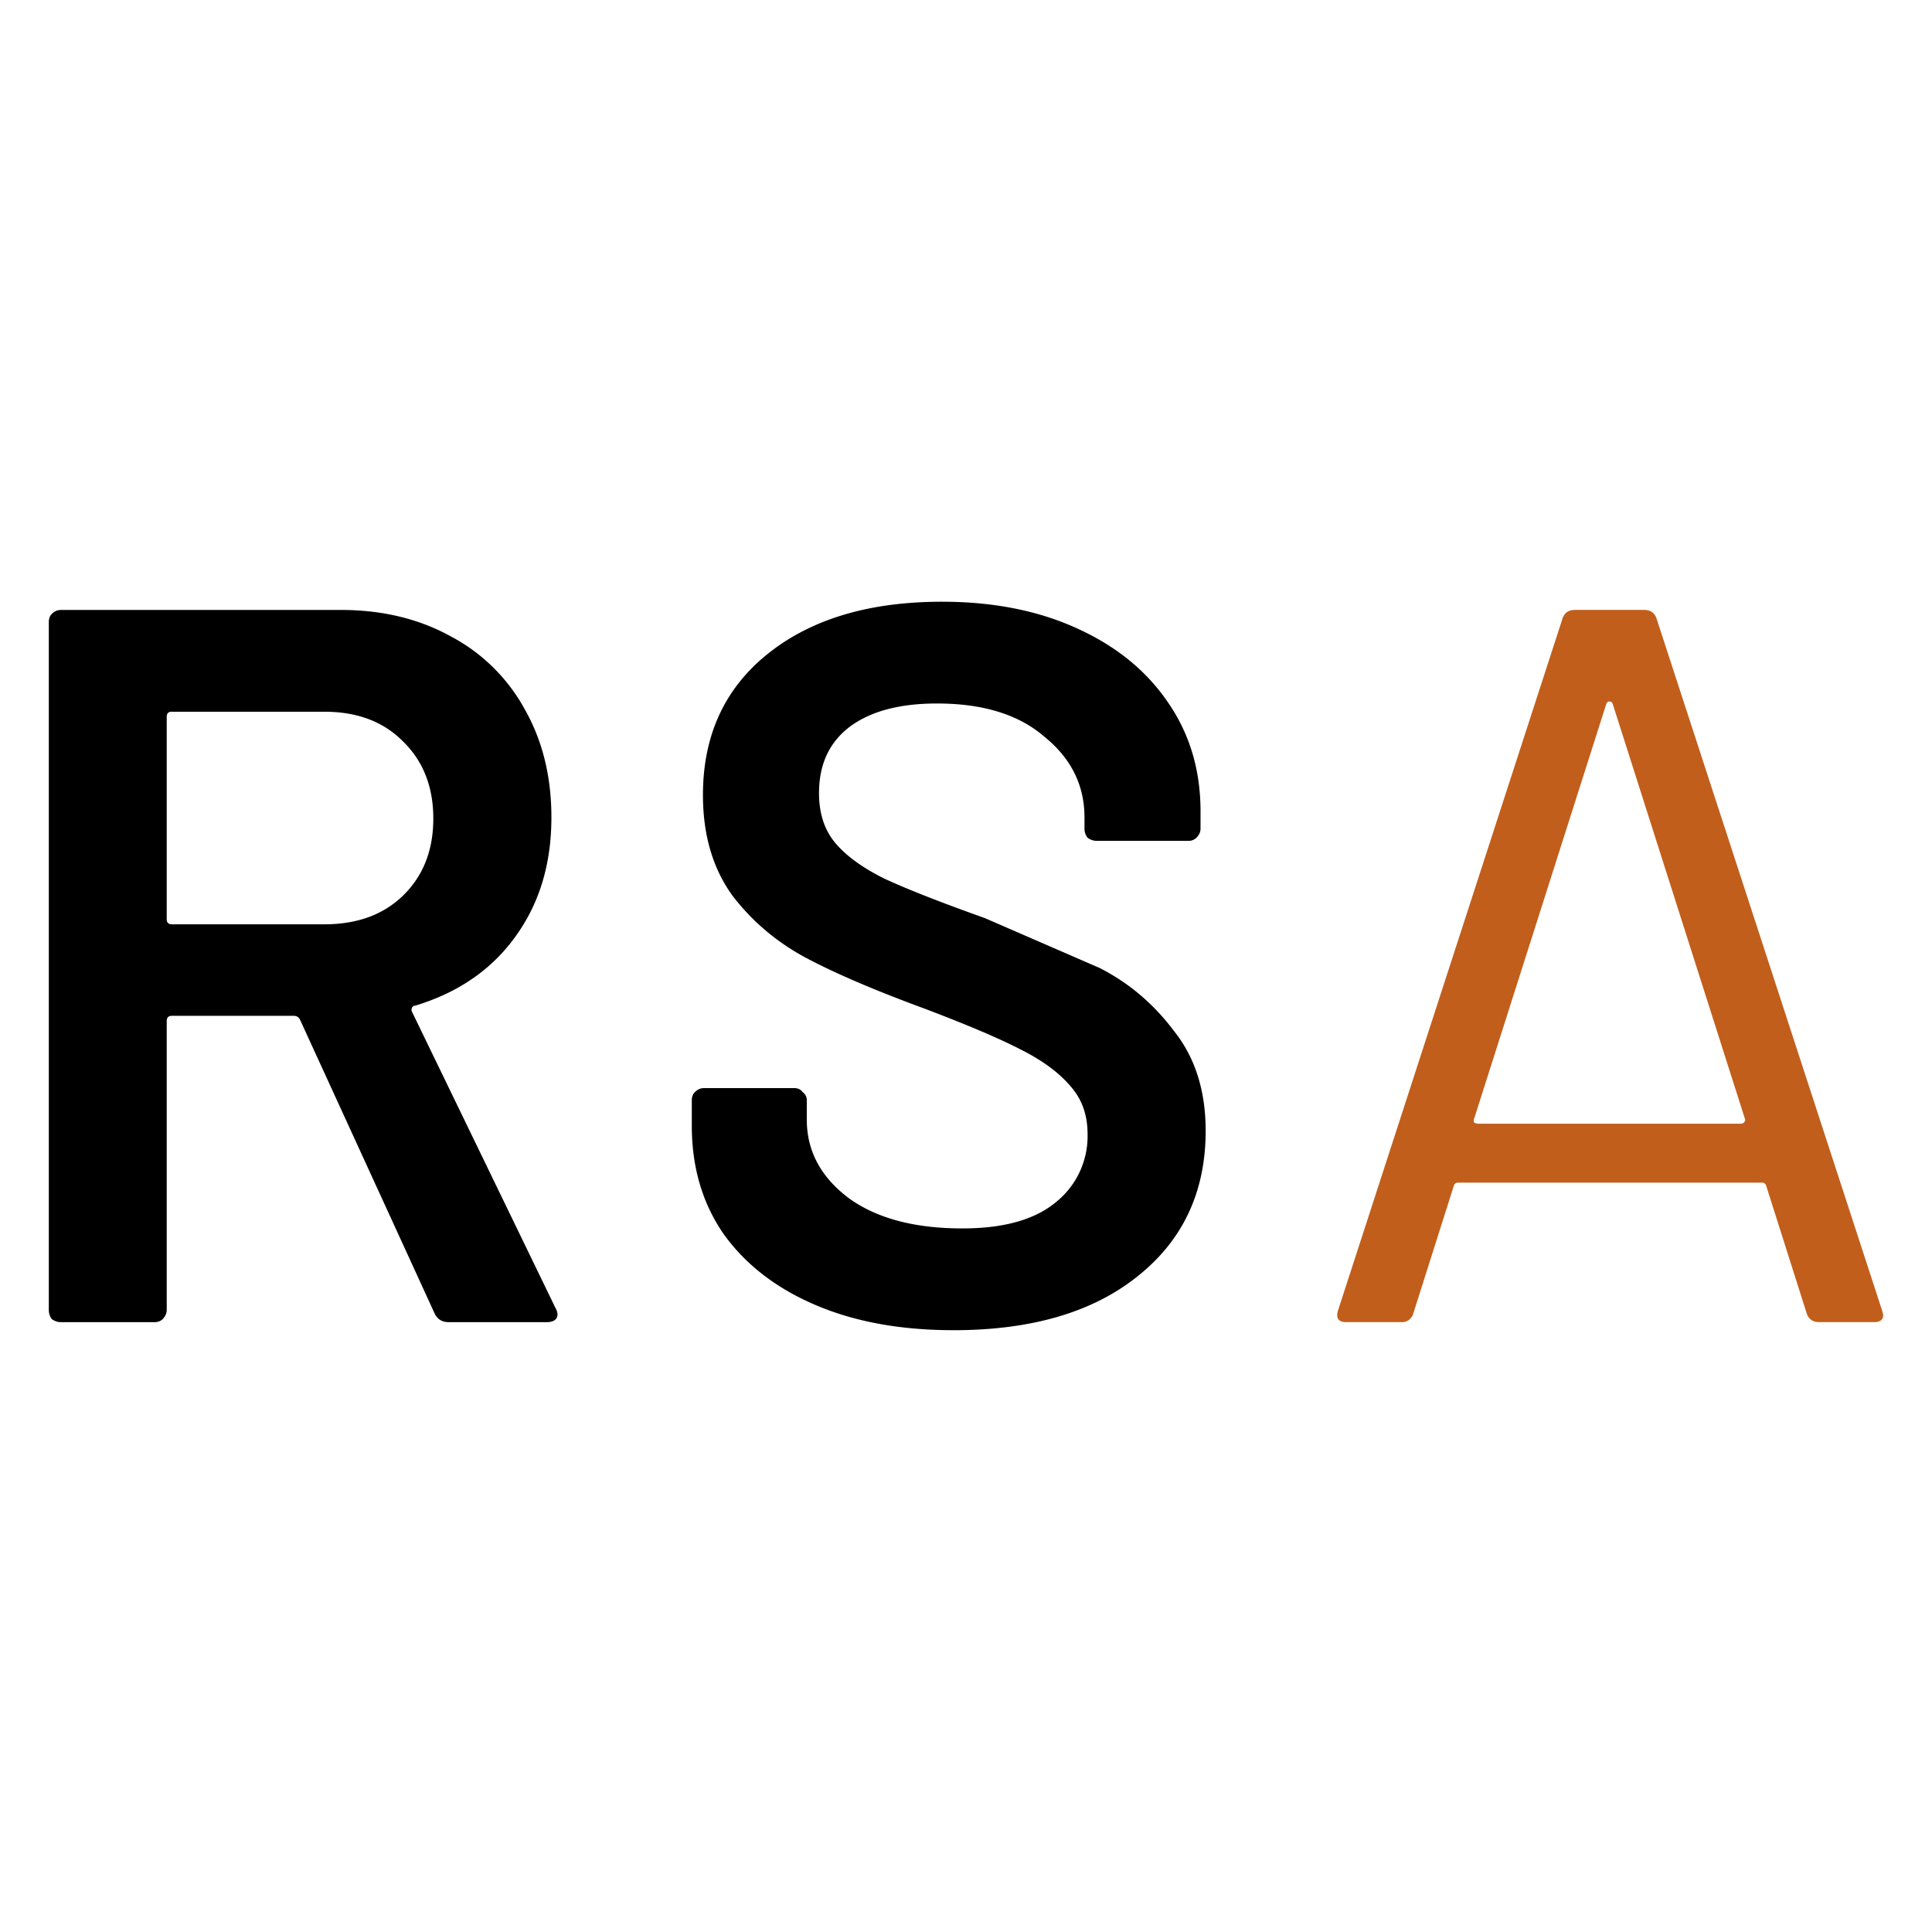
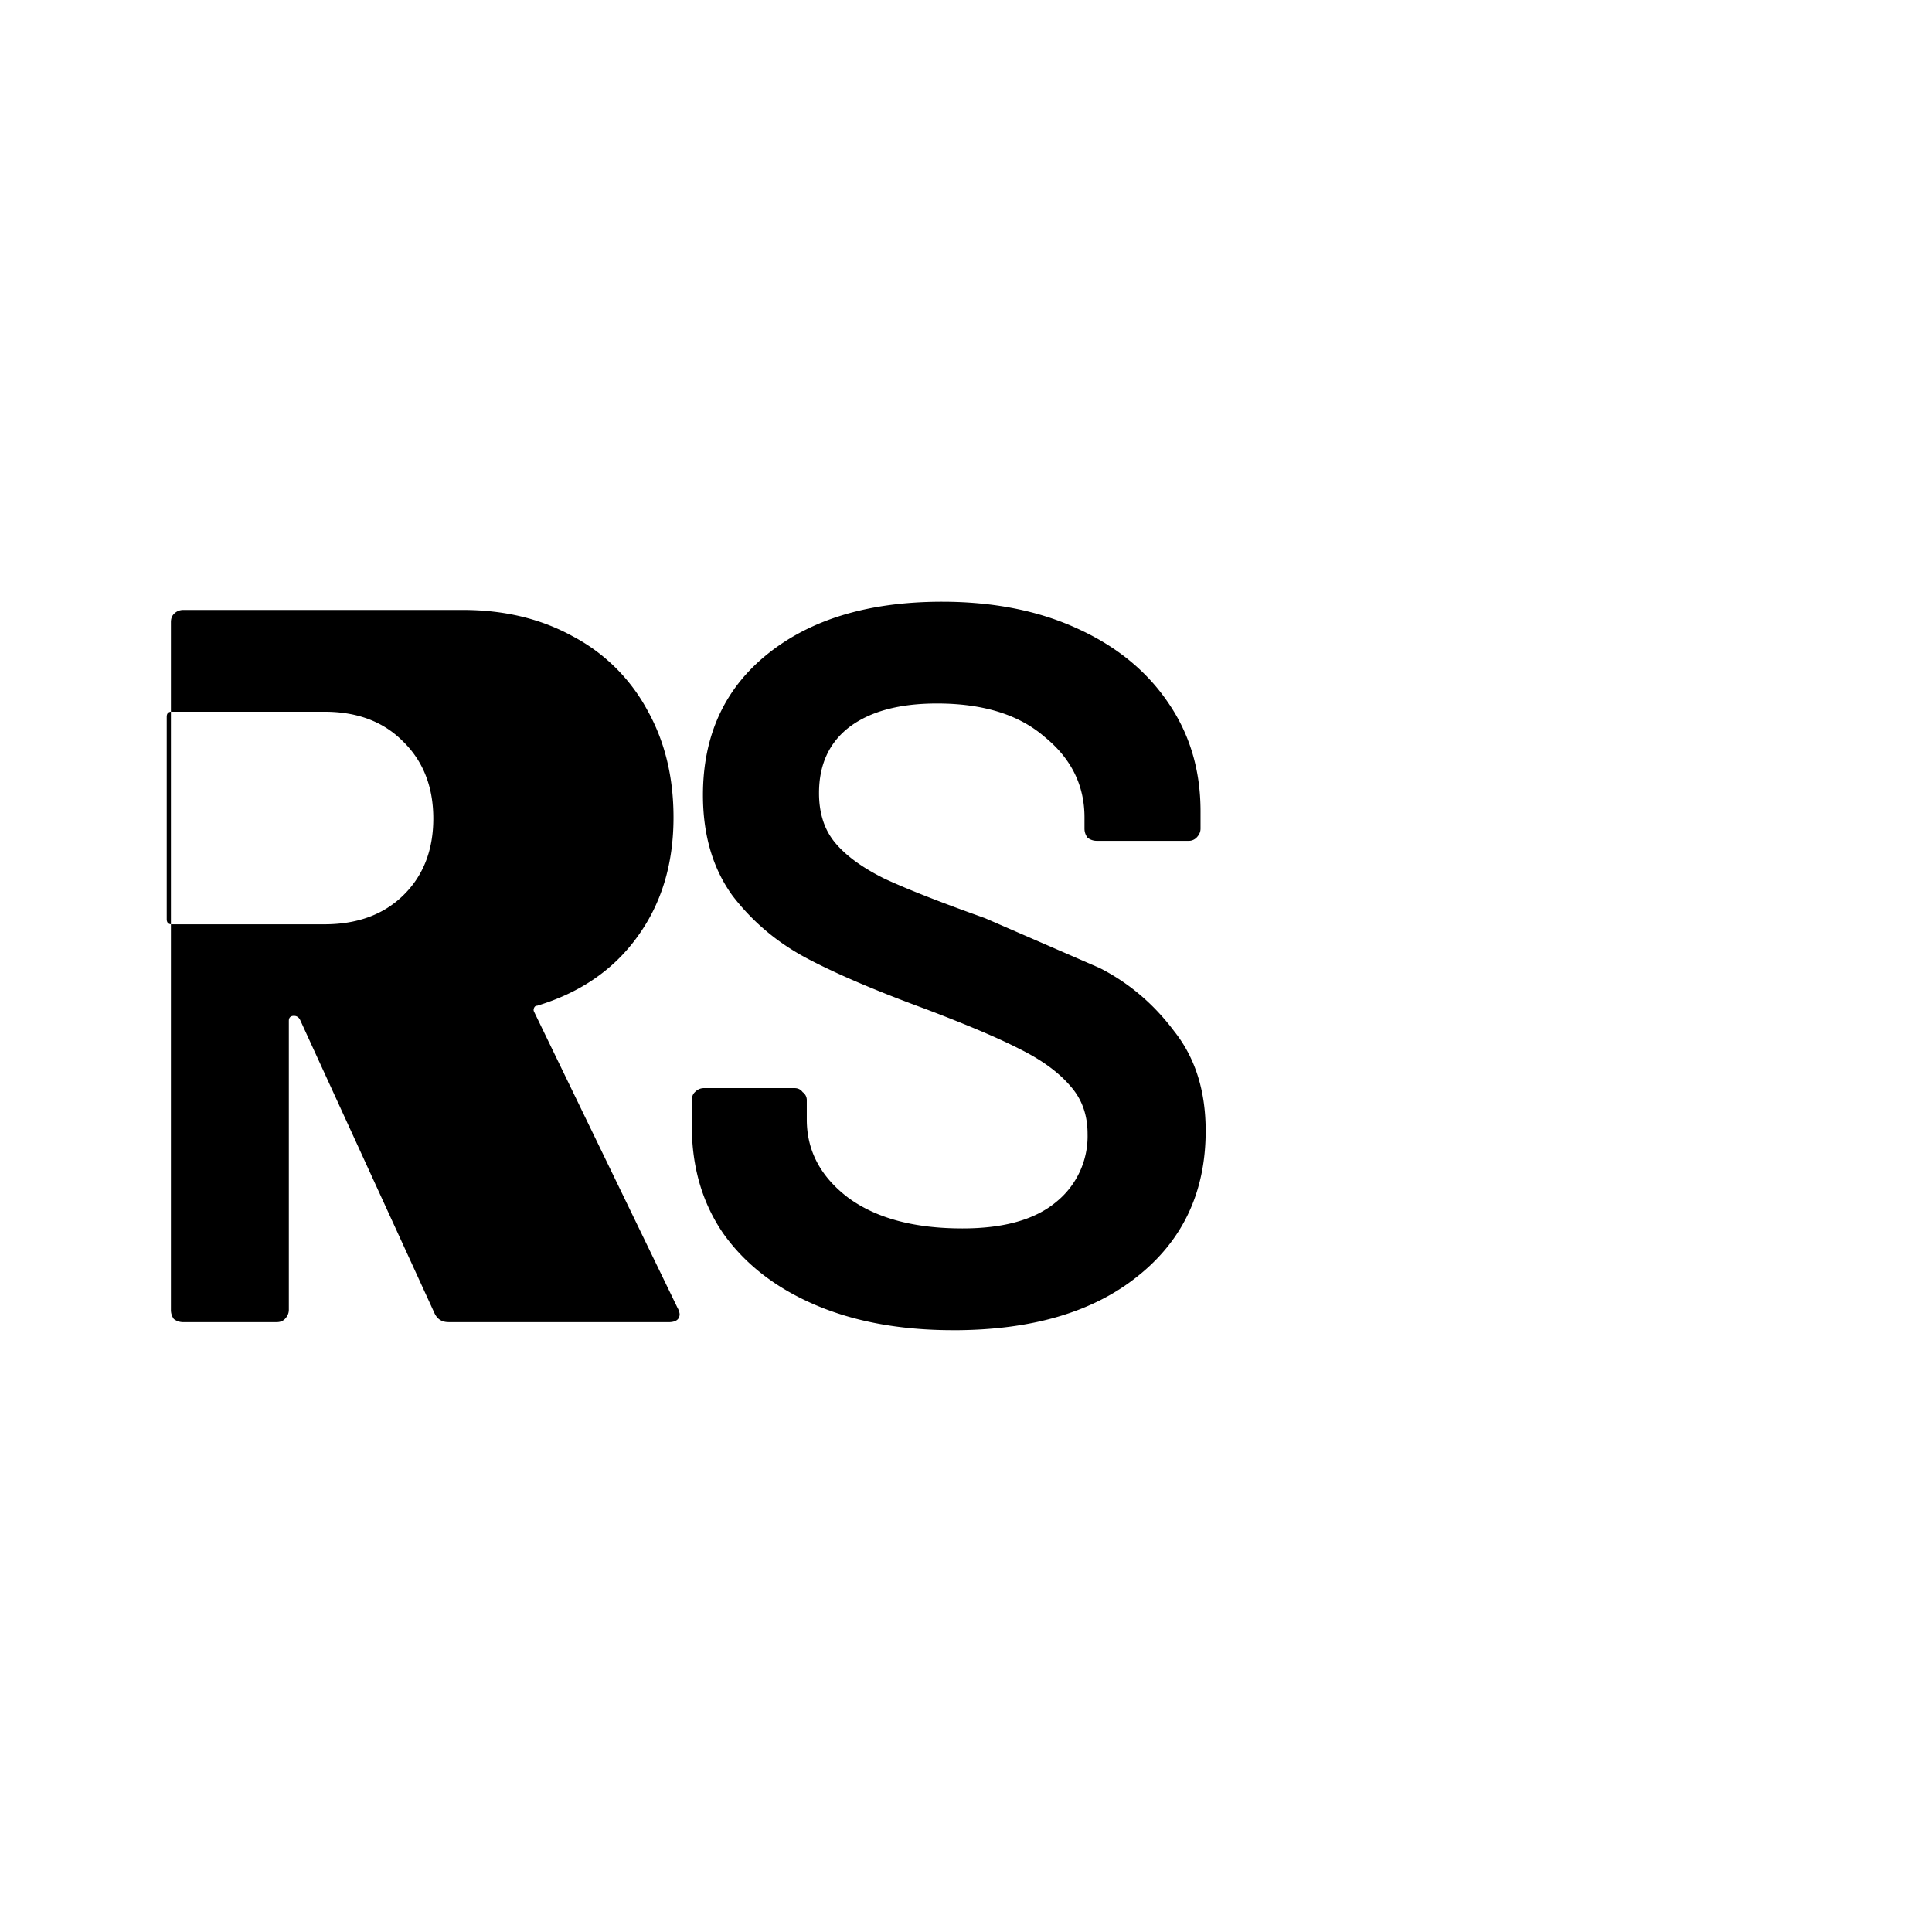
<svg xmlns="http://www.w3.org/2000/svg" width="100%" height="100%" viewBox="0 0 64 64" fill-rule="nonzero" stroke-linejoin="round" stroke-miterlimit="2">
-   <path d="M14.859 43.797c-.225 0-.379-.102-.47-.305l-4.448-9.708c-.046-.088-.112-.133-.204-.133H5.692c-.112 0-.169.056-.169.169v9.571c0 .112-.046.214-.133.305-.067.067-.158.102-.27.102h-3.1c-.112 0-.214-.035-.305-.102a.5.5 0 0 1-.098-.305V20.608c0-.112.032-.204.098-.27a.42.42 0 0 1 .305-.133h9.269c1.369 0 2.584.291 3.641.874a5.97 5.97 0 0 1 2.458 2.426c.586 1.036.878 2.226.878 3.574 0 1.552-.404 2.875-1.215 3.978-.786 1.078-1.885 1.829-3.3 2.258-.046 0-.081.021-.102.067s-.025.091 0 .137l4.75 9.806a.53.53 0 0 1 .07.204c0 .179-.126.27-.372.27H14.86zM5.692 23.575c-.112 0-.169.056-.169.169v6.706c0 .112.056.169.169.169h5.056c1.078 0 1.945-.316 2.595-.944.674-.65 1.011-1.506 1.011-2.559s-.337-1.91-1.011-2.563c-.65-.653-1.517-.976-2.595-.976H5.692zm25.886 20.489c-1.752 0-3.279-.281-4.585-.843s-2.314-1.348-3.033-2.359c-.695-1.011-1.043-2.201-1.043-3.571v-.843c0-.112.032-.204.102-.27.088-.091.19-.133.302-.133h2.998c.112 0 .204.042.27.133a.32.32 0 0 1 .137.27v.639c0 1.036.46 1.899 1.38 2.595.923.674 2.18 1.011 3.774 1.011 1.373 0 2.405-.291 3.104-.874a2.8 2.8 0 0 0 1.043-2.258c0-.632-.19-1.159-.572-1.587-.383-.449-.934-.853-1.65-1.211-.699-.362-1.755-.811-3.17-1.348-1.594-.586-2.886-1.134-3.876-1.654s-1.819-1.211-2.493-2.089c-.653-.899-.98-2.012-.98-3.335 0-1.977.72-3.539 2.159-4.687s3.36-1.717 5.761-1.717c1.685 0 3.17.291 4.452.874 1.303.586 2.314 1.404 3.033 2.461.716 1.036 1.078 2.236 1.078 3.606v.576c0 .112-.046.211-.137.302a.36.36 0 0 1-.267.102h-3.033c-.112 0-.214-.035-.305-.102-.067-.091-.102-.19-.102-.302v-.372c0-1.057-.435-1.945-1.313-2.661-.853-.744-2.043-1.113-3.574-1.113-1.236 0-2.201.256-2.896.776-.674.516-1.011 1.246-1.011 2.191 0 .674.179 1.222.537 1.65s.899.822 1.619 1.18c.72.337 1.833.776 3.339 1.313l3.806 1.654c.969.495 1.787 1.19 2.461 2.089.699.878 1.046 1.977 1.046 3.304 0 2.022-.755 3.627-2.258 4.82-1.485 1.19-3.518 1.784-6.102 1.784z" />
-   <path d="M60.262 43.797c-.204 0-.337-.091-.407-.27l-1.348-4.248c-.021-.067-.067-.102-.133-.102H48.297c-.07 0-.112.035-.137.102l-1.348 4.248a.39.39 0 0 1-.404.27h-1.819c-.249 0-.337-.126-.27-.372l7.447-22.954c.07-.179.204-.267.407-.267h2.289c.204 0 .337.088.407.267l7.482 22.954.032.133c0 .158-.098.239-.302.239h-1.819zm-11.428-6.741c-.021.042-.021.088 0 .133a.33.33 0 0 0 .137.035h8.693c.046 0 .081-.014.102-.035.046-.046.056-.091.035-.133l-4.382-13.752c-.025-.046-.056-.067-.102-.067s-.077.021-.102.067l-4.382 13.752z" fill="#c15e1b" />
+   <path d="M14.859 43.797c-.225 0-.379-.102-.47-.305l-4.448-9.708c-.046-.088-.112-.133-.204-.133c-.112 0-.169.056-.169.169v9.571c0 .112-.046.214-.133.305-.067.067-.158.102-.27.102h-3.1c-.112 0-.214-.035-.305-.102a.5.5 0 0 1-.098-.305V20.608c0-.112.032-.204.098-.27a.42.42 0 0 1 .305-.133h9.269c1.369 0 2.584.291 3.641.874a5.97 5.97 0 0 1 2.458 2.426c.586 1.036.878 2.226.878 3.574 0 1.552-.404 2.875-1.215 3.978-.786 1.078-1.885 1.829-3.3 2.258-.046 0-.081.021-.102.067s-.025.091 0 .137l4.75 9.806a.53.53 0 0 1 .07.204c0 .179-.126.27-.372.27H14.86zM5.692 23.575c-.112 0-.169.056-.169.169v6.706c0 .112.056.169.169.169h5.056c1.078 0 1.945-.316 2.595-.944.674-.65 1.011-1.506 1.011-2.559s-.337-1.91-1.011-2.563c-.65-.653-1.517-.976-2.595-.976H5.692zm25.886 20.489c-1.752 0-3.279-.281-4.585-.843s-2.314-1.348-3.033-2.359c-.695-1.011-1.043-2.201-1.043-3.571v-.843c0-.112.032-.204.102-.27.088-.091.19-.133.302-.133h2.998c.112 0 .204.042.27.133a.32.32 0 0 1 .137.27v.639c0 1.036.46 1.899 1.38 2.595.923.674 2.18 1.011 3.774 1.011 1.373 0 2.405-.291 3.104-.874a2.8 2.8 0 0 0 1.043-2.258c0-.632-.19-1.159-.572-1.587-.383-.449-.934-.853-1.65-1.211-.699-.362-1.755-.811-3.17-1.348-1.594-.586-2.886-1.134-3.876-1.654s-1.819-1.211-2.493-2.089c-.653-.899-.98-2.012-.98-3.335 0-1.977.72-3.539 2.159-4.687s3.36-1.717 5.761-1.717c1.685 0 3.17.291 4.452.874 1.303.586 2.314 1.404 3.033 2.461.716 1.036 1.078 2.236 1.078 3.606v.576c0 .112-.046.211-.137.302a.36.36 0 0 1-.267.102h-3.033c-.112 0-.214-.035-.305-.102-.067-.091-.102-.19-.102-.302v-.372c0-1.057-.435-1.945-1.313-2.661-.853-.744-2.043-1.113-3.574-1.113-1.236 0-2.201.256-2.896.776-.674.516-1.011 1.246-1.011 2.191 0 .674.179 1.222.537 1.65s.899.822 1.619 1.18c.72.337 1.833.776 3.339 1.313l3.806 1.654c.969.495 1.787 1.19 2.461 2.089.699.878 1.046 1.977 1.046 3.304 0 2.022-.755 3.627-2.258 4.82-1.485 1.19-3.518 1.784-6.102 1.784z" />
</svg>